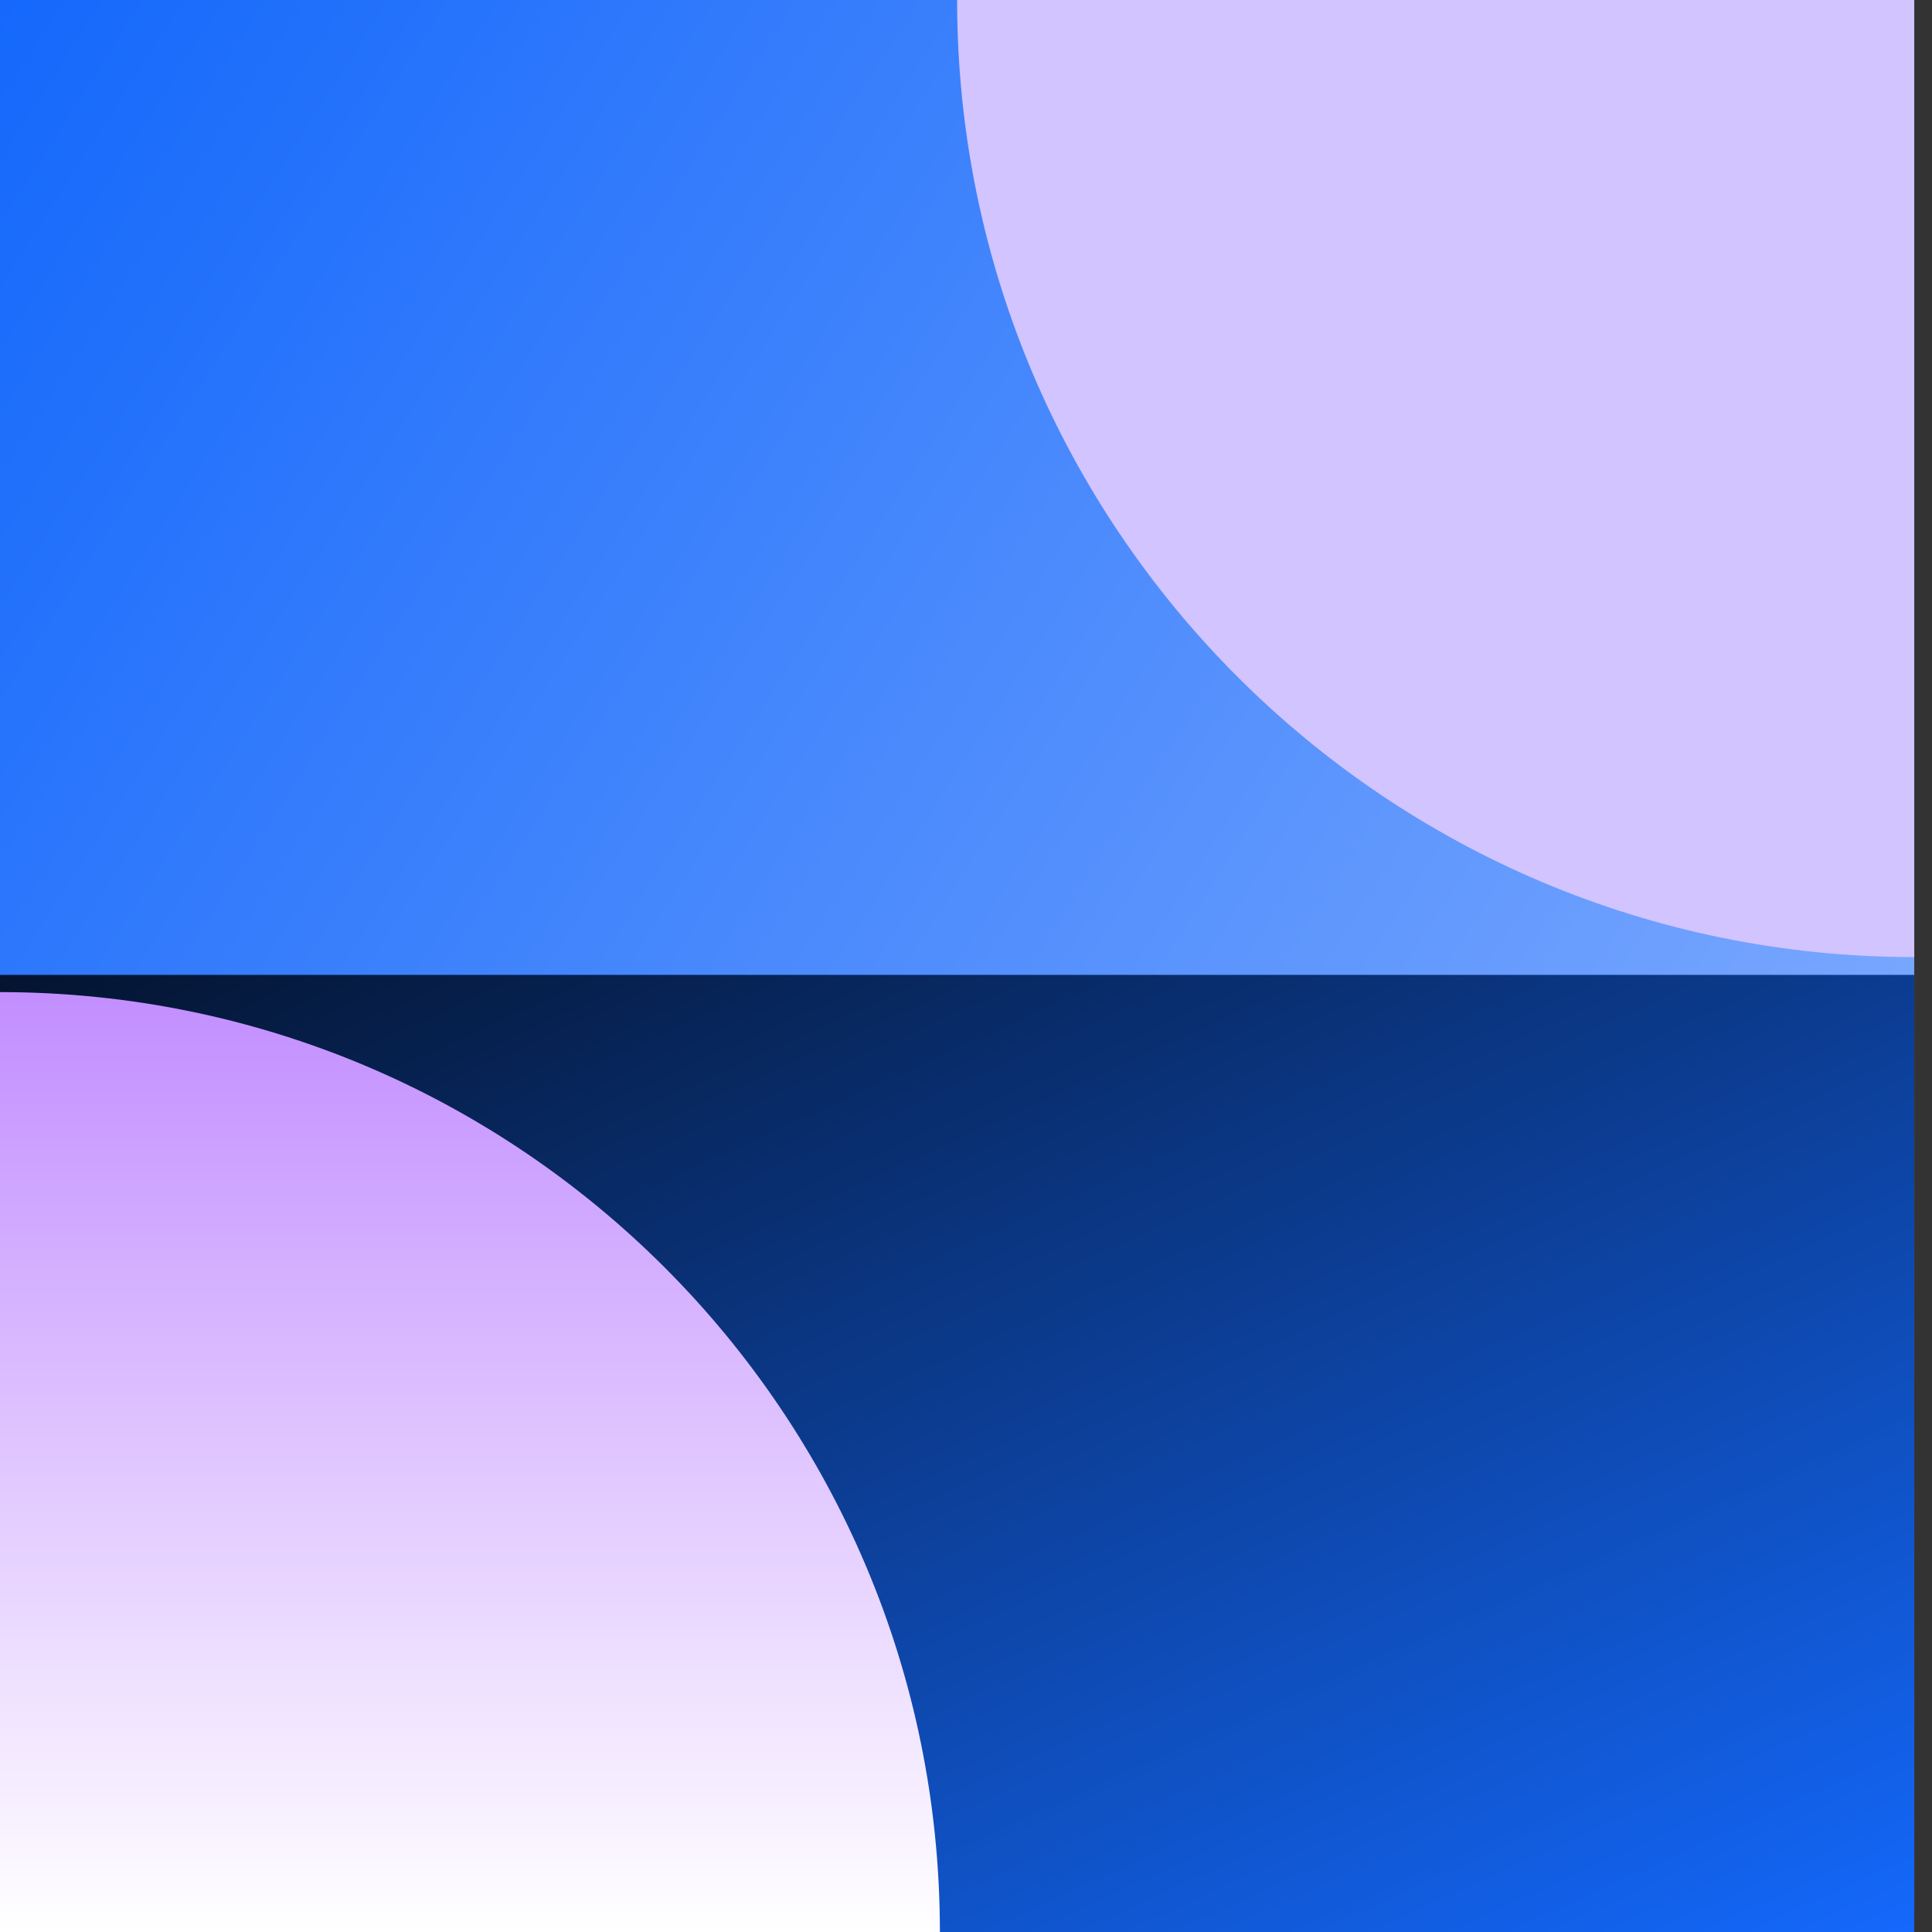
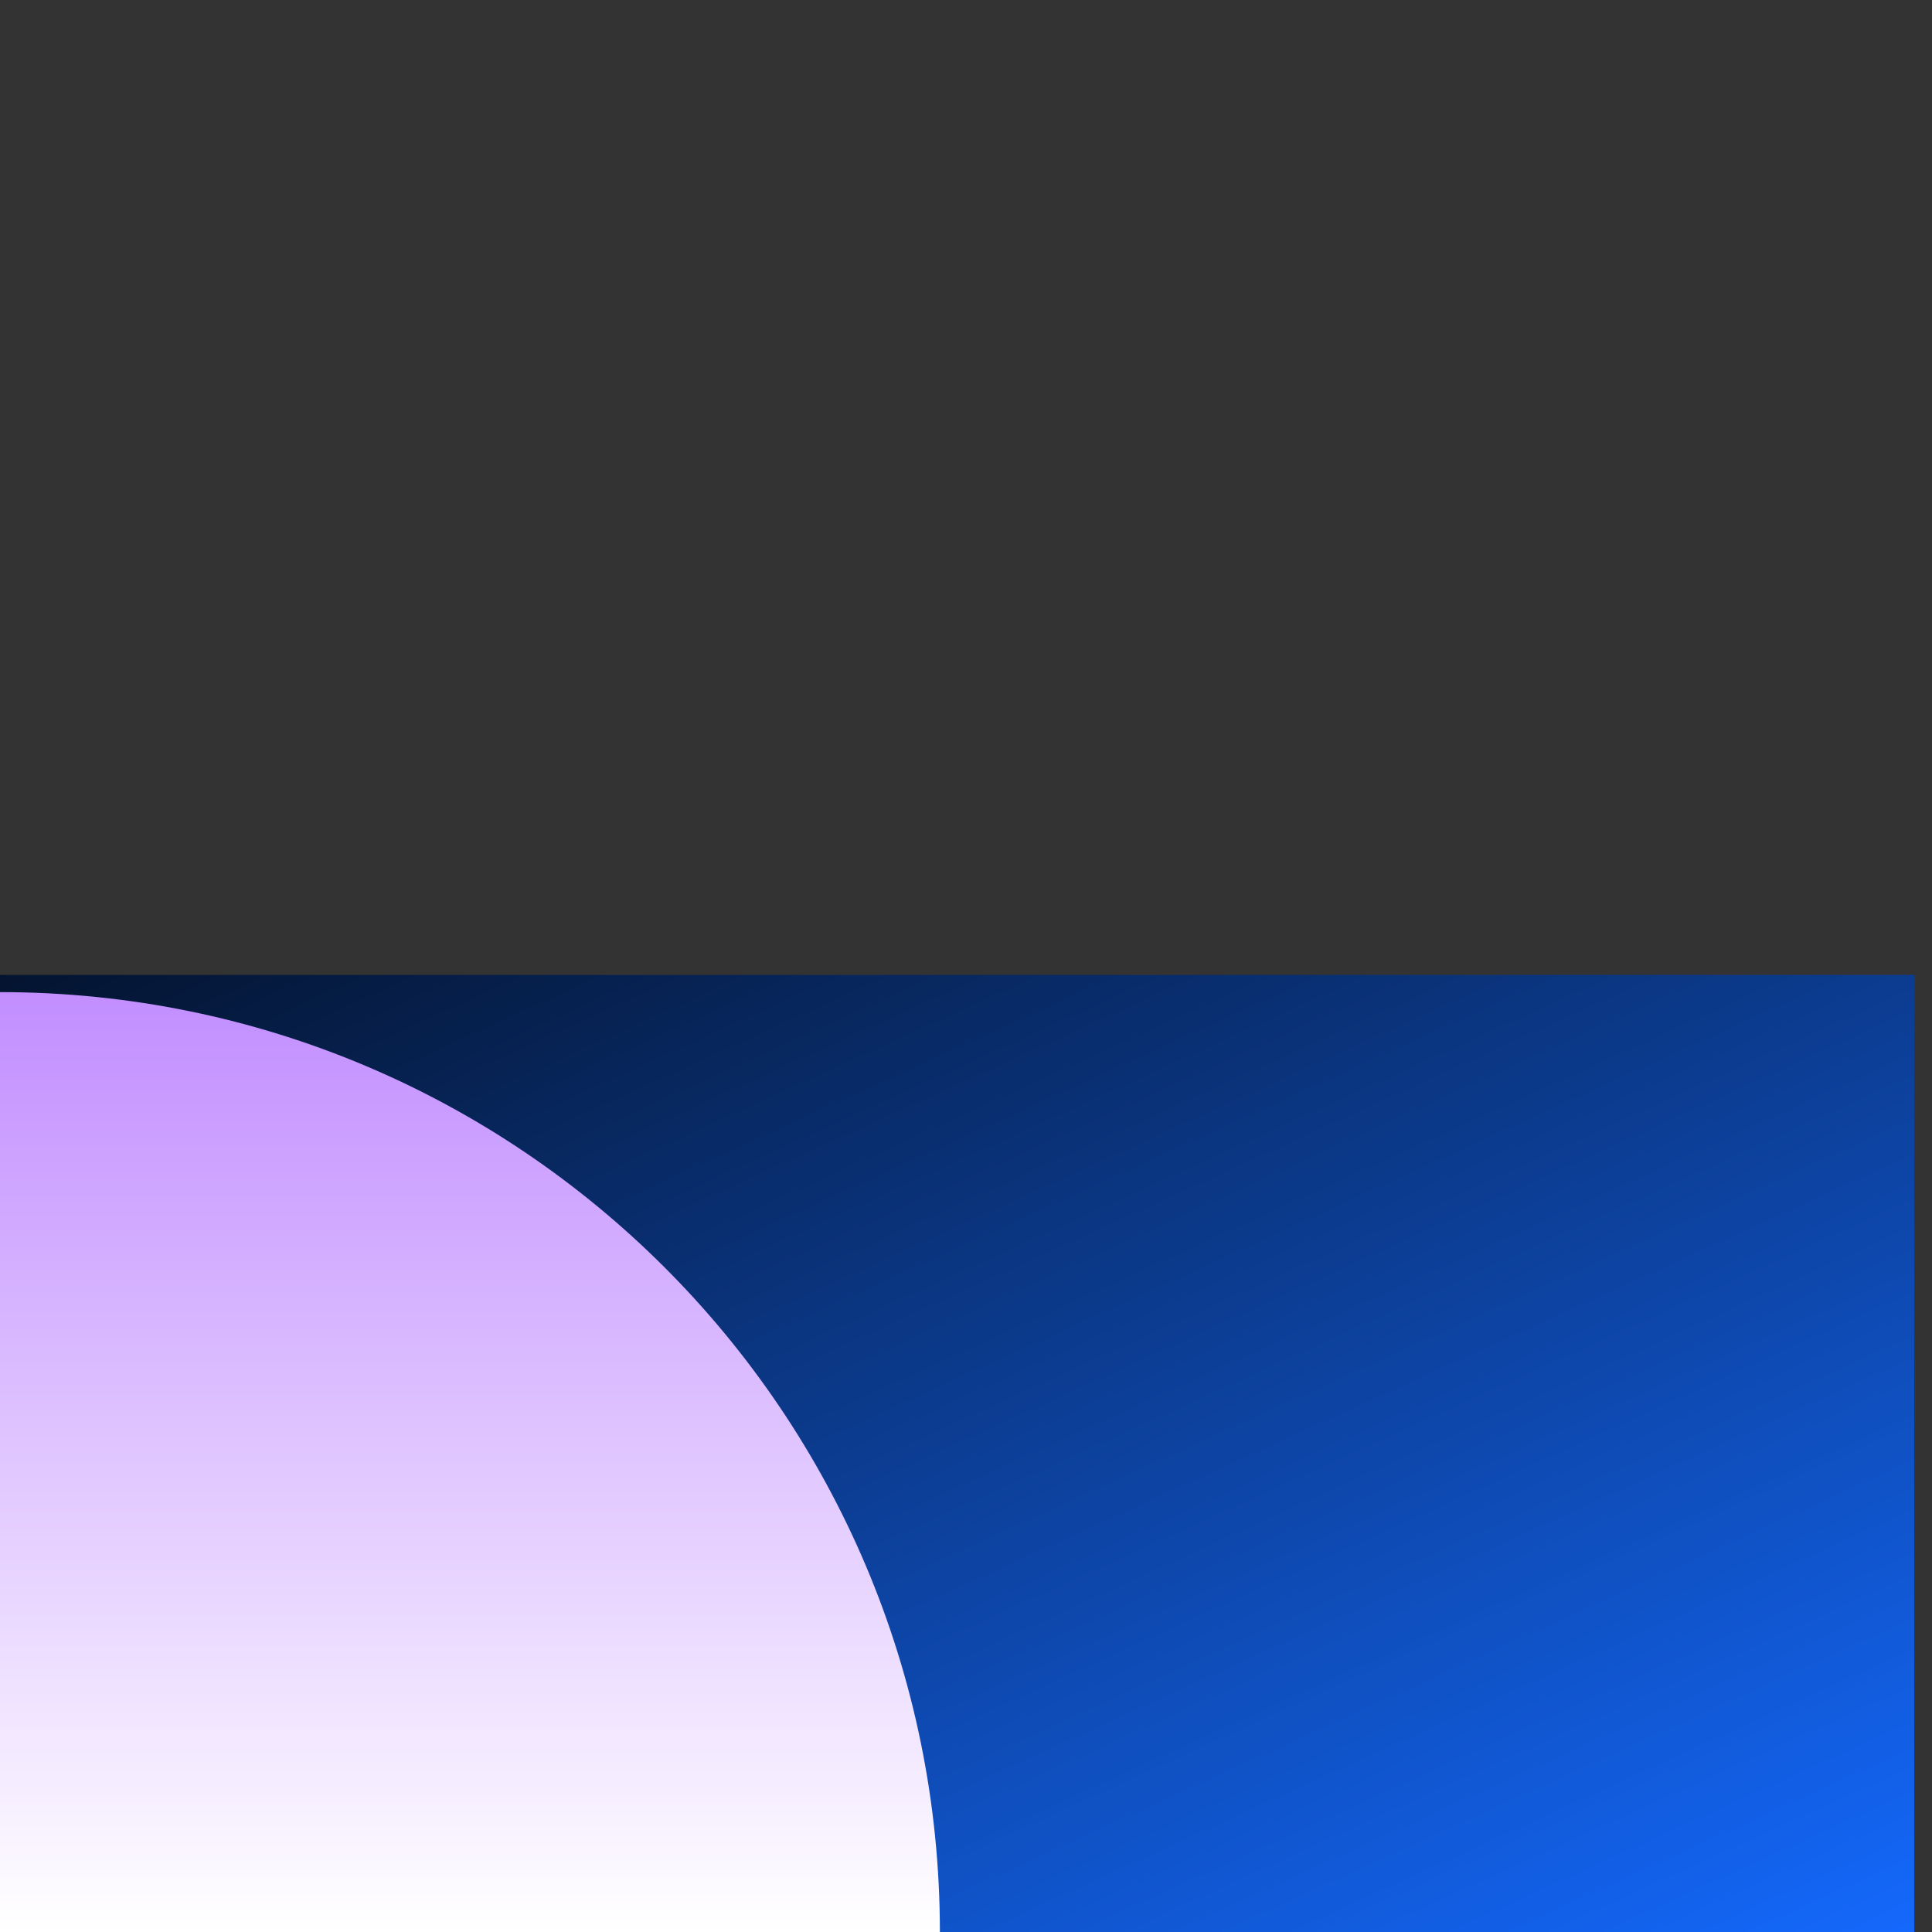
<svg xmlns="http://www.w3.org/2000/svg" width="37" height="37" viewBox="0 0 37 37" fill="none">
  <rect x="0" y="0" width="37" height="37" fill="#333333" stroke="none" />
-   <rect y="36.66" width="36.66" height="36.66" transform="rotate(-90 0 36.66)" fill="url(#paint0_linear_916_1228)" />
  <rect y="37" width="18.33" height="36.66" transform="rotate(-90 0 37)" fill="url(#paint1_linear_916_1228)" />
-   <path d="M36.66 18.33C26.537 18.33 18.33 10.123 18.33 -4.3869e-05H36.66V18.33Z" fill="#D1C4FF" />
-   <path d="M-7.62939e-06 19C9.941 19 18 27.059 18 37L-1.07766e-05 37L-7.62939e-06 19Z" fill="url(#paint2_linear_916_1228)" />
+   <path d="M-7.62939e-06 19C9.941 19 18 27.059 18 37L-1.07766e-05 37Z" fill="url(#paint2_linear_916_1228)" />
  <defs>
    <linearGradient id="paint0_linear_916_1228" x1="36.66" y1="36.66" x2="14.639" y2="71.088" gradientUnits="userSpaceOnUse">
      <stop stop-color="#1468FB" />
      <stop offset="1" stop-color="#77A6FE" />
    </linearGradient>
    <linearGradient id="paint1_linear_916_1228" x1="-1.51485e-07" y1="73.66" x2="35.859" y2="57.394" gradientUnits="userSpaceOnUse">
      <stop stop-color="#1468FB" />
      <stop offset="1" />
    </linearGradient>
    <linearGradient id="paint2_linear_916_1228" x1="9.038" y1="19" x2="9.038" y2="37" gradientUnits="userSpaceOnUse">
      <stop stop-color="#C28EFF" />
      <stop offset="1" stop-color="white" />
    </linearGradient>
  </defs>
</svg>